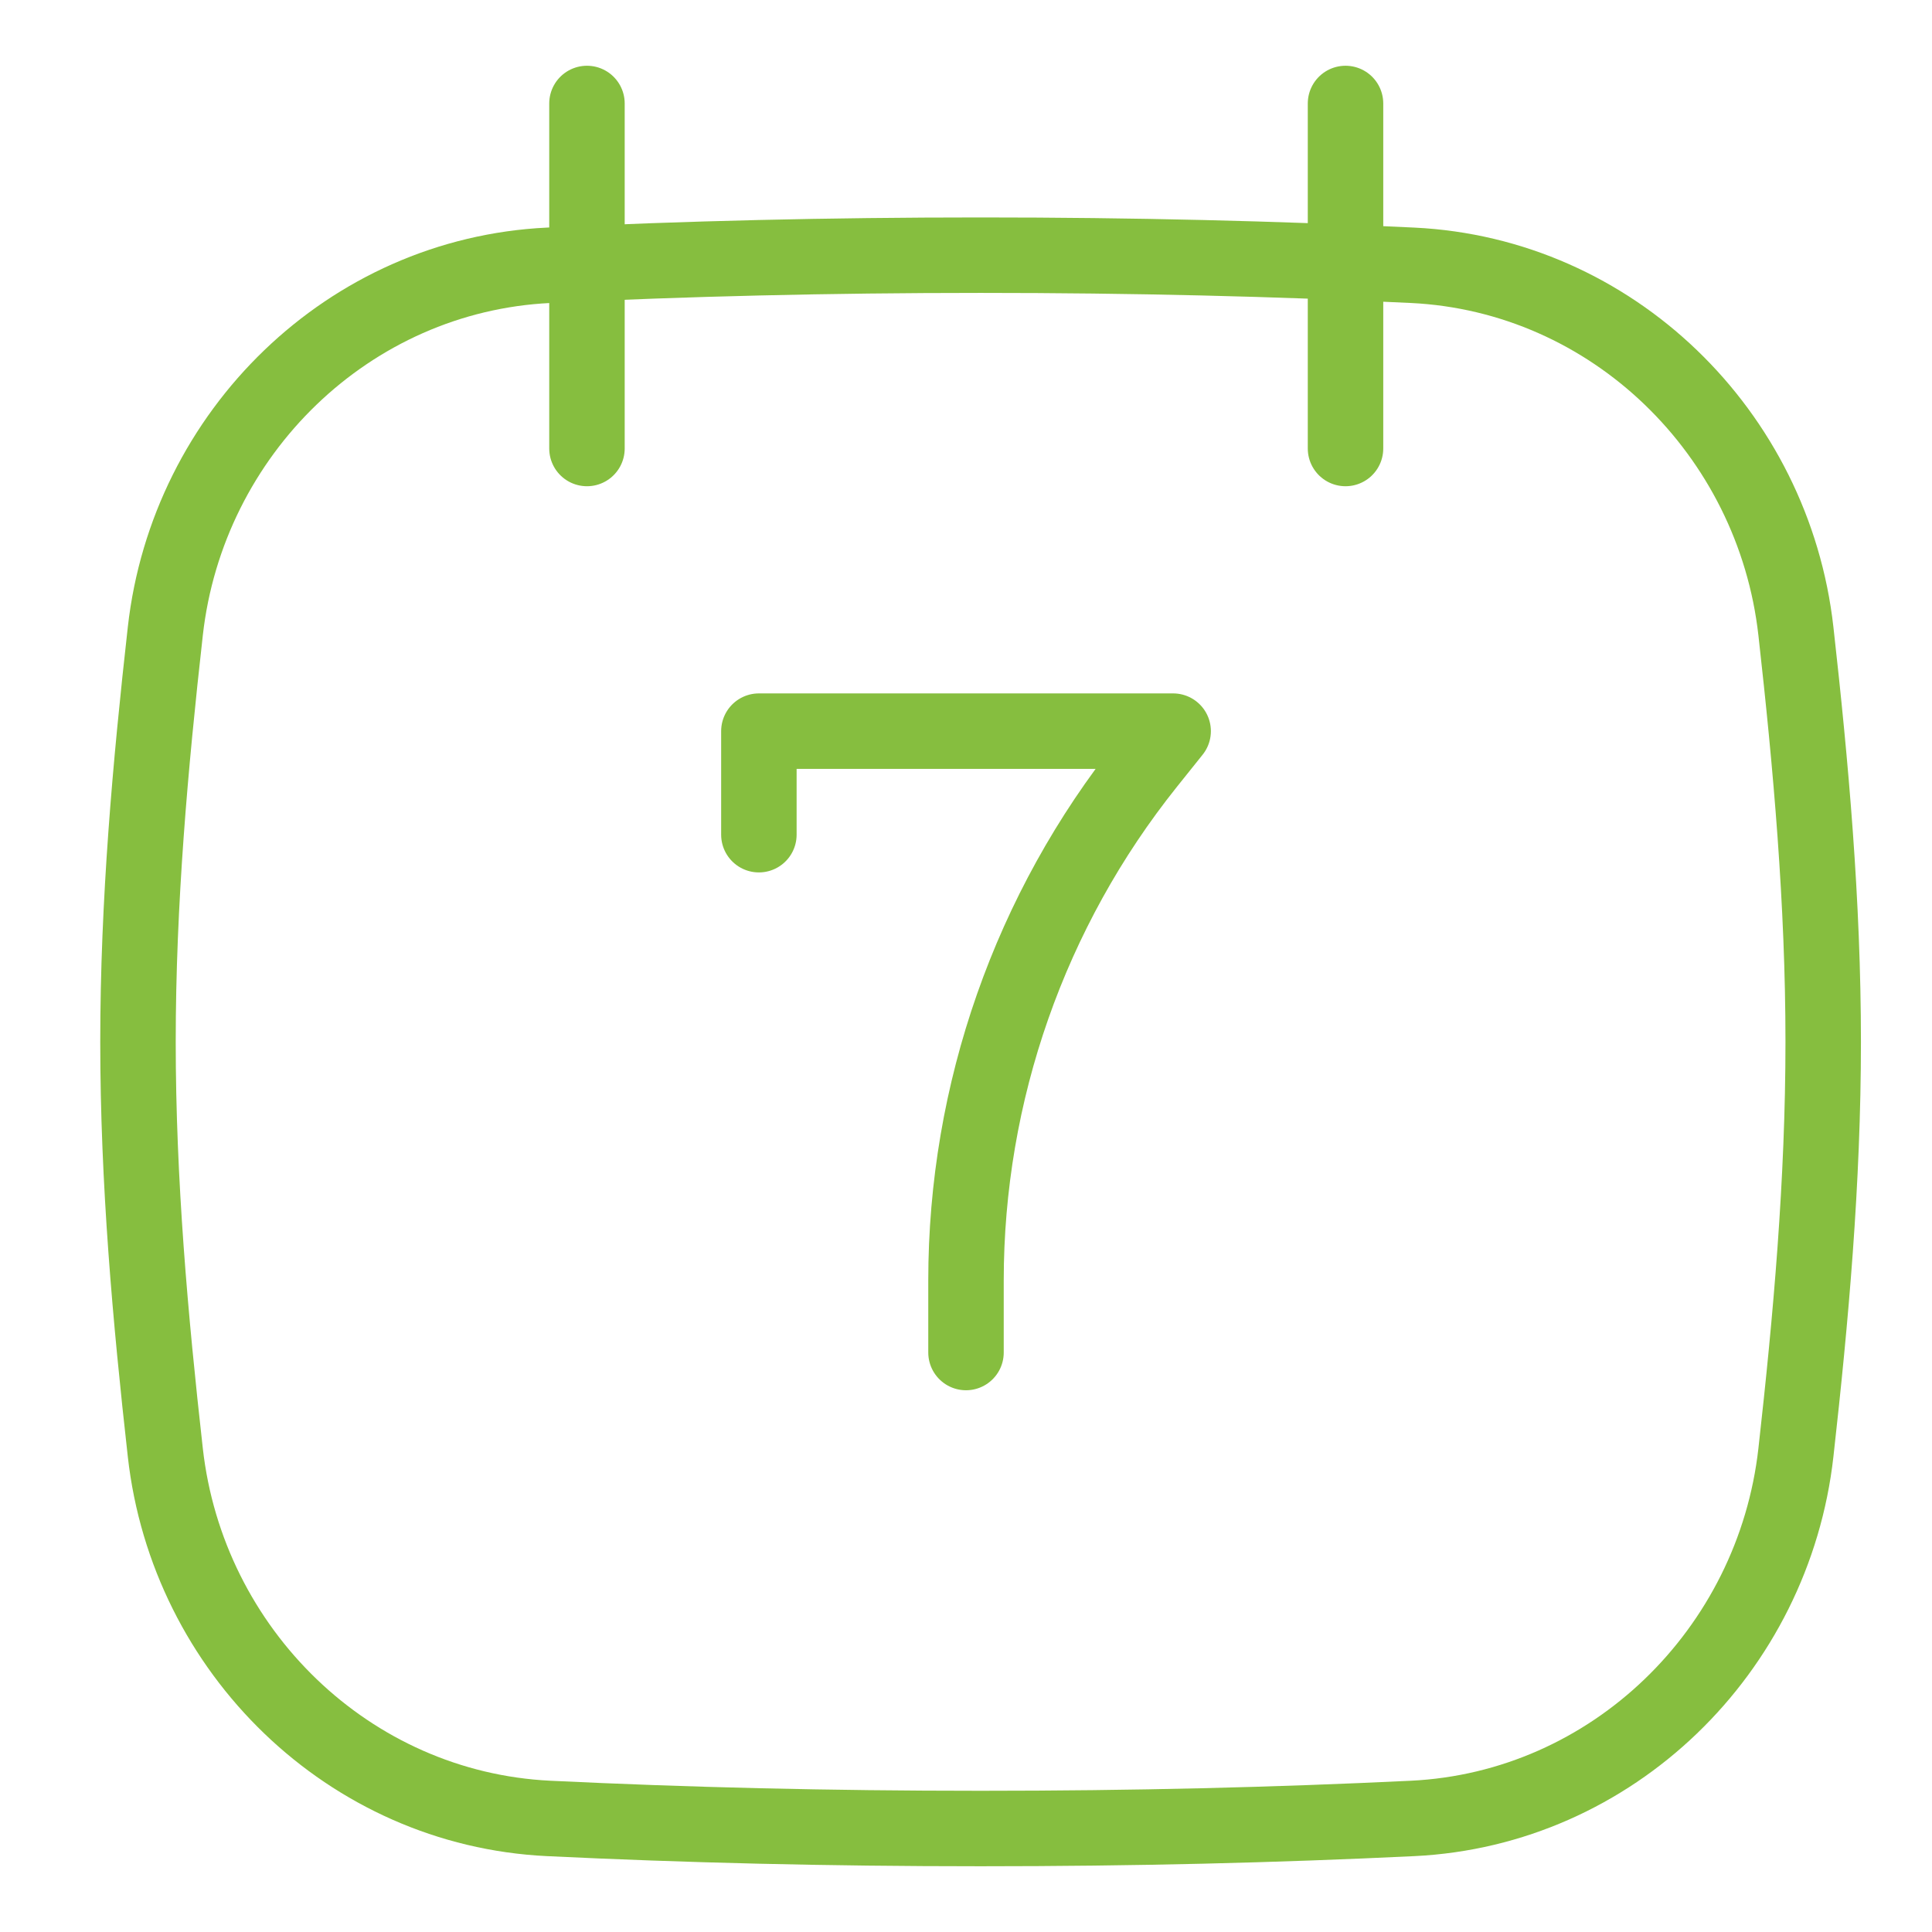
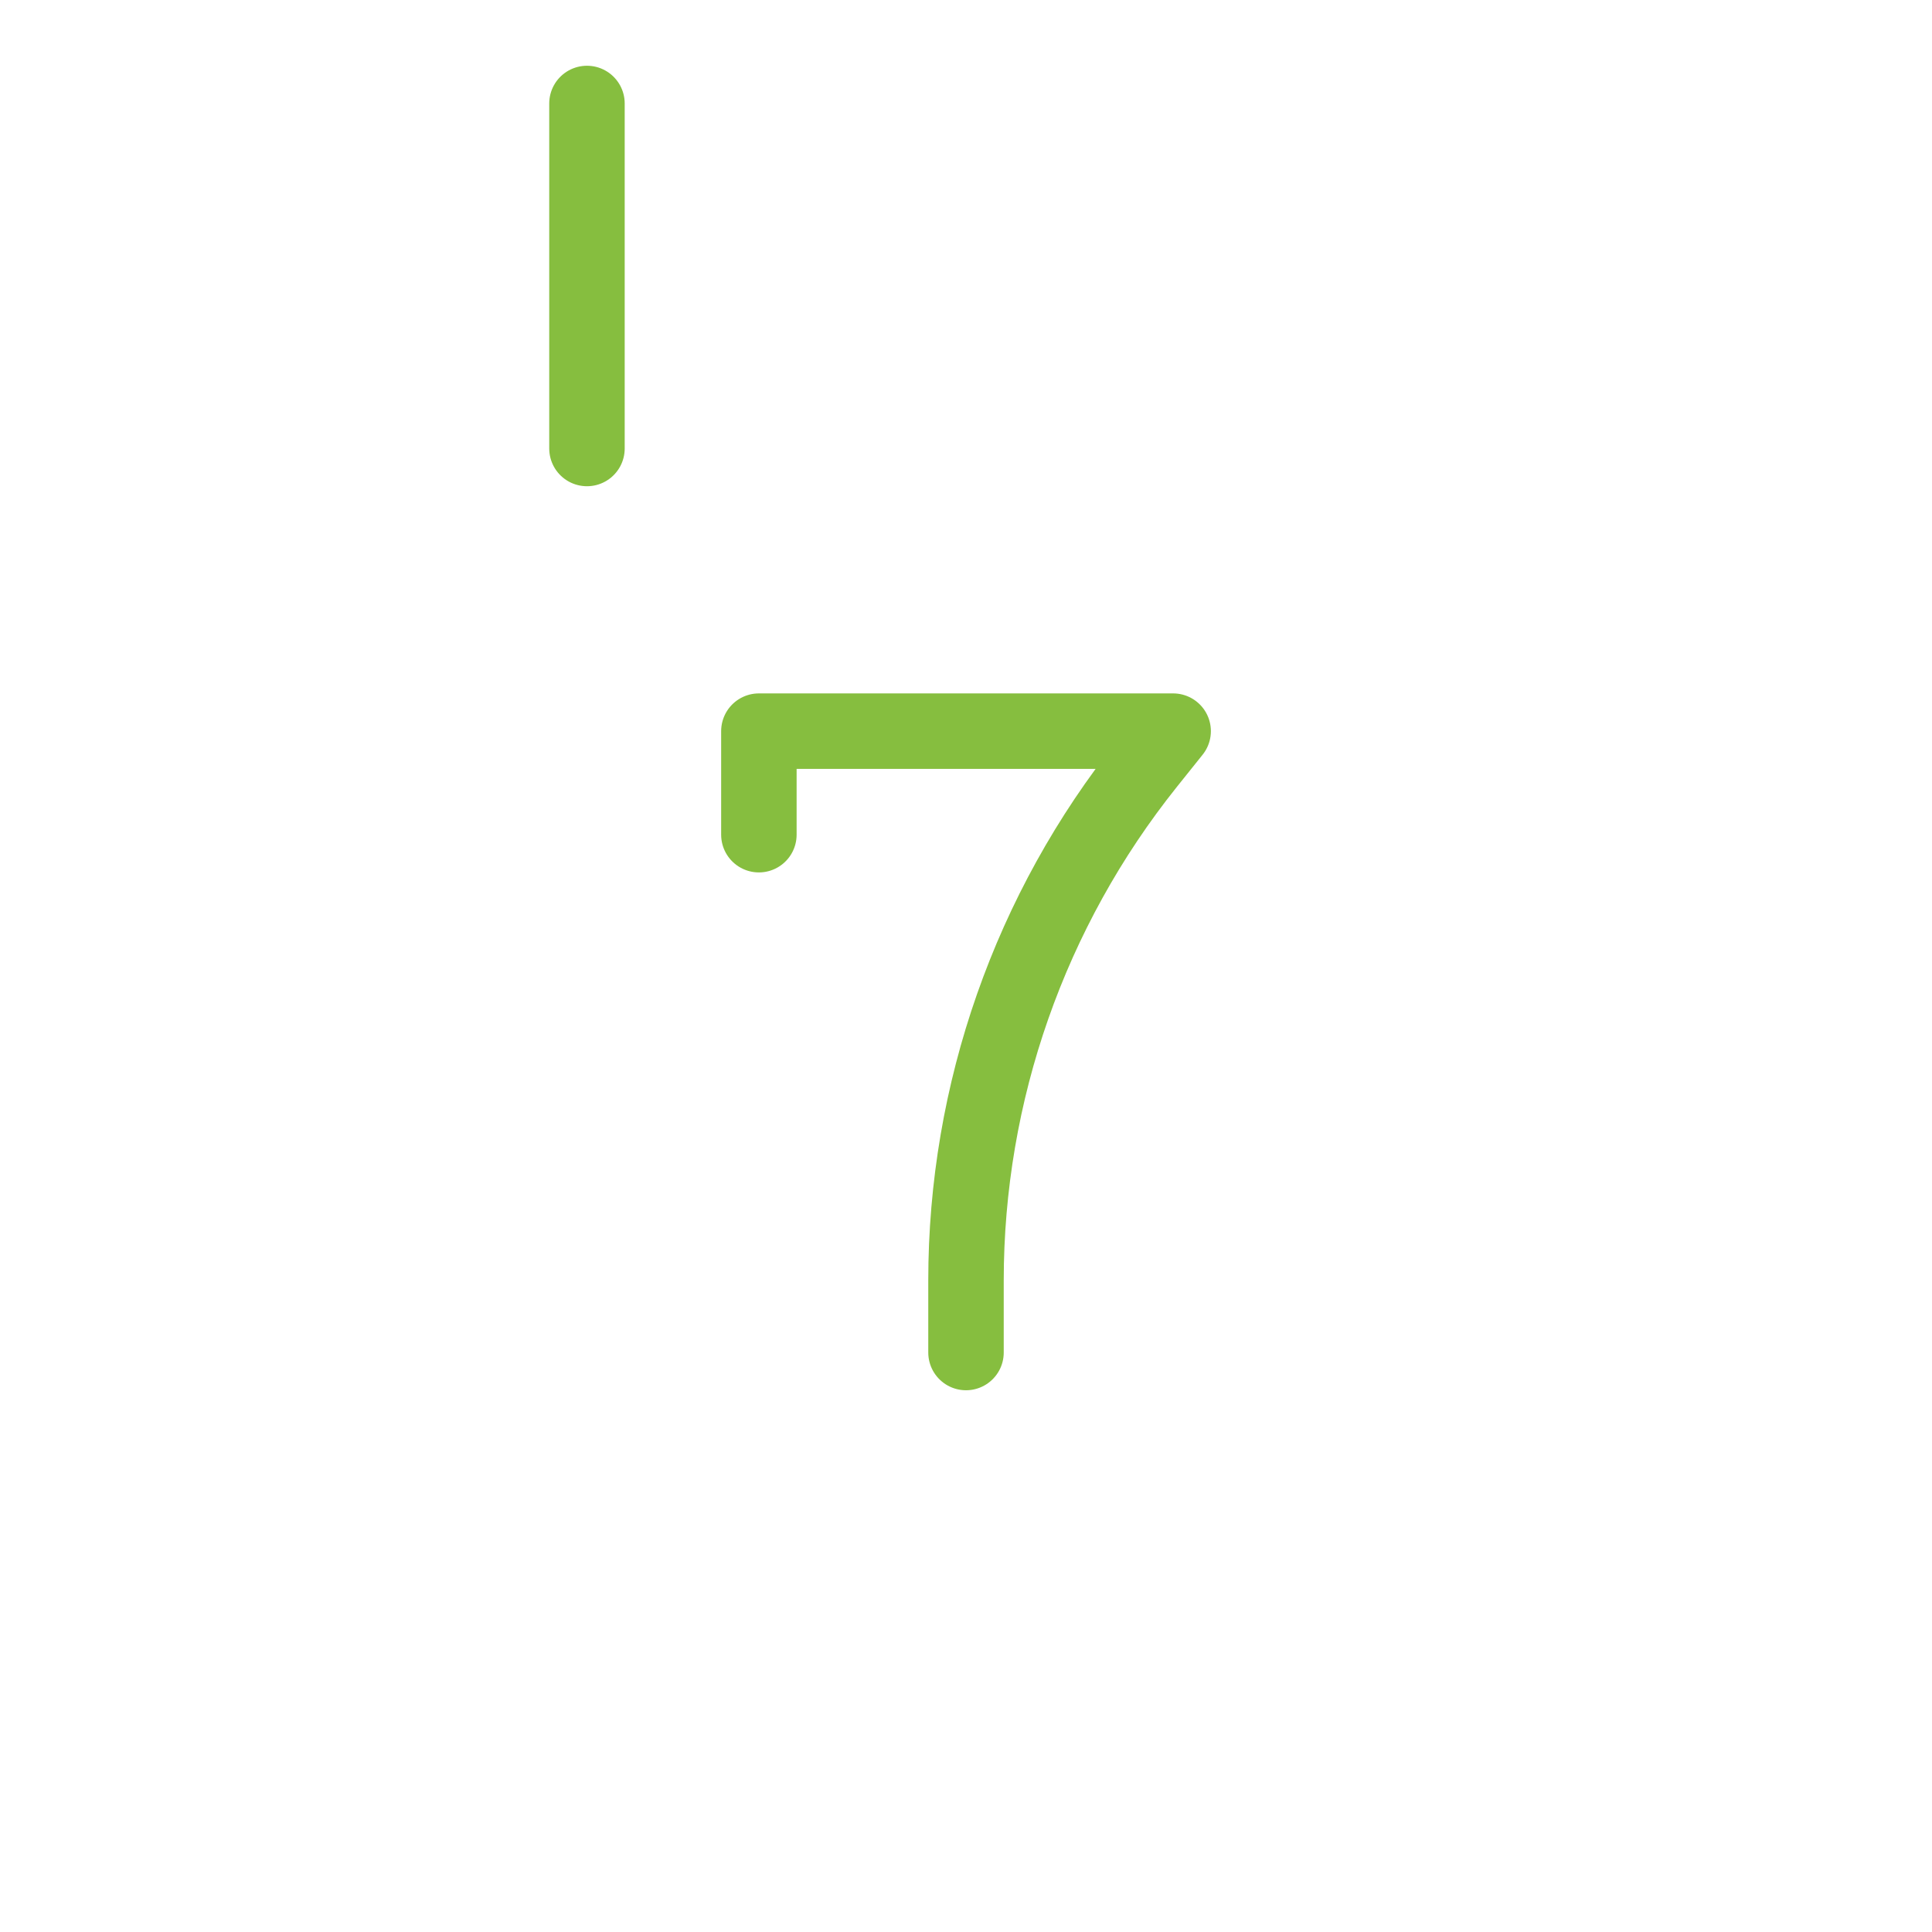
<svg xmlns="http://www.w3.org/2000/svg" width="64" height="64" viewBox="0 0 64 64" fill="none">
  <g id="Frame">
    <g id="weekly-calendar--seven-calendar-date-week-day-month">
      <path id="Vector 2" d="M32 44.804V42.418C32 36.19 34.12 30.147 38.011 25.283L38.862 24.22H25.139V27.65" stroke="#86BE3F" stroke-width="2.5" stroke-linecap="round" stroke-linejoin="round" />
-       <path id="Intersect" d="M5.476 48.115C6.213 54.695 11.561 59.919 18.175 60.238C22.746 60.458 27.416 60.572 32.484 60.572C37.552 60.572 42.222 60.458 46.793 60.238C53.407 59.919 58.755 54.695 59.492 48.115C59.989 43.684 60.396 39.141 60.396 34.513C60.396 29.885 59.989 25.342 59.492 20.911C58.755 14.331 53.407 9.106 46.793 8.788C42.222 8.568 37.552 8.453 32.484 8.453C27.416 8.453 22.746 8.568 18.175 8.788C11.562 9.106 6.213 14.331 5.476 20.911C4.979 25.342 4.571 29.885 4.571 34.513C4.571 39.141 4.979 43.684 5.476 48.115Z" stroke="#86BE3F" stroke-width="2.5" stroke-linecap="round" stroke-linejoin="round" />
      <path id="Line 3" d="M19.444 3.428V14.857" stroke="#86BE3F" stroke-width="2.5" stroke-linecap="round" stroke-linejoin="round" />
-       <path id="Line 4" d="M44.572 3.428V14.857" stroke="#86BE3F" stroke-width="2.5" stroke-linecap="round" stroke-linejoin="round" />
    </g>
  </g>
</svg>